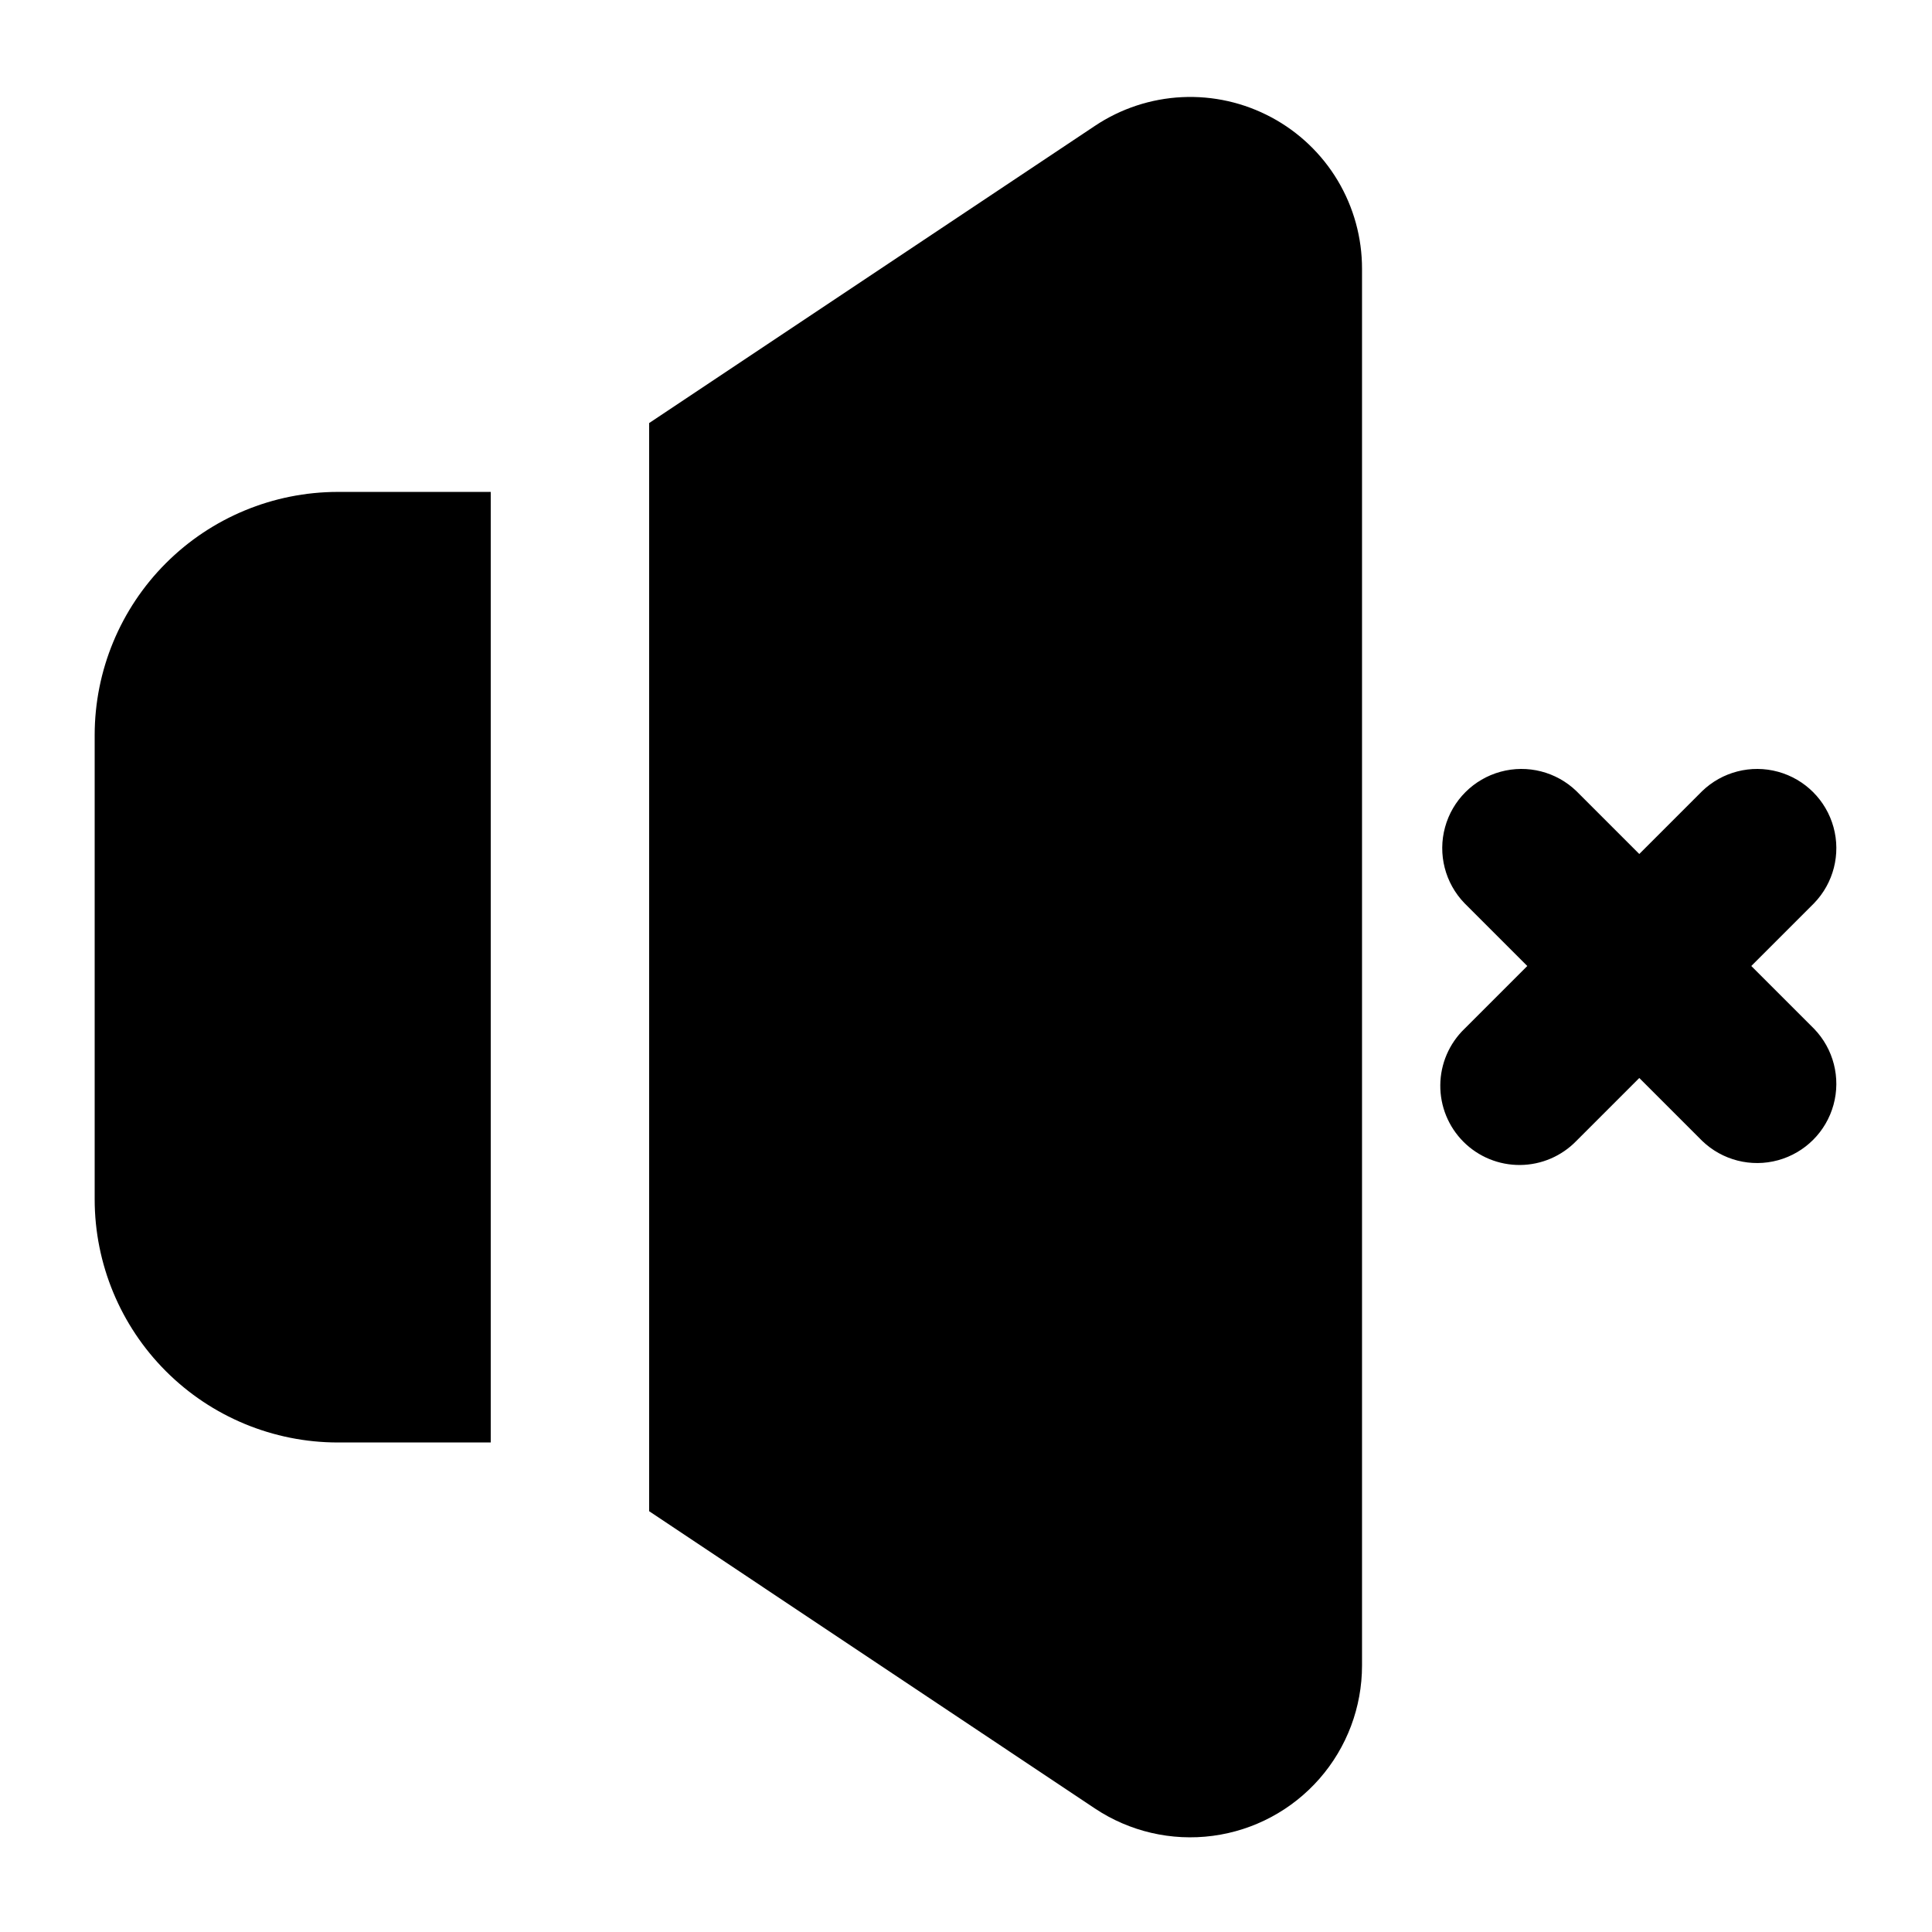
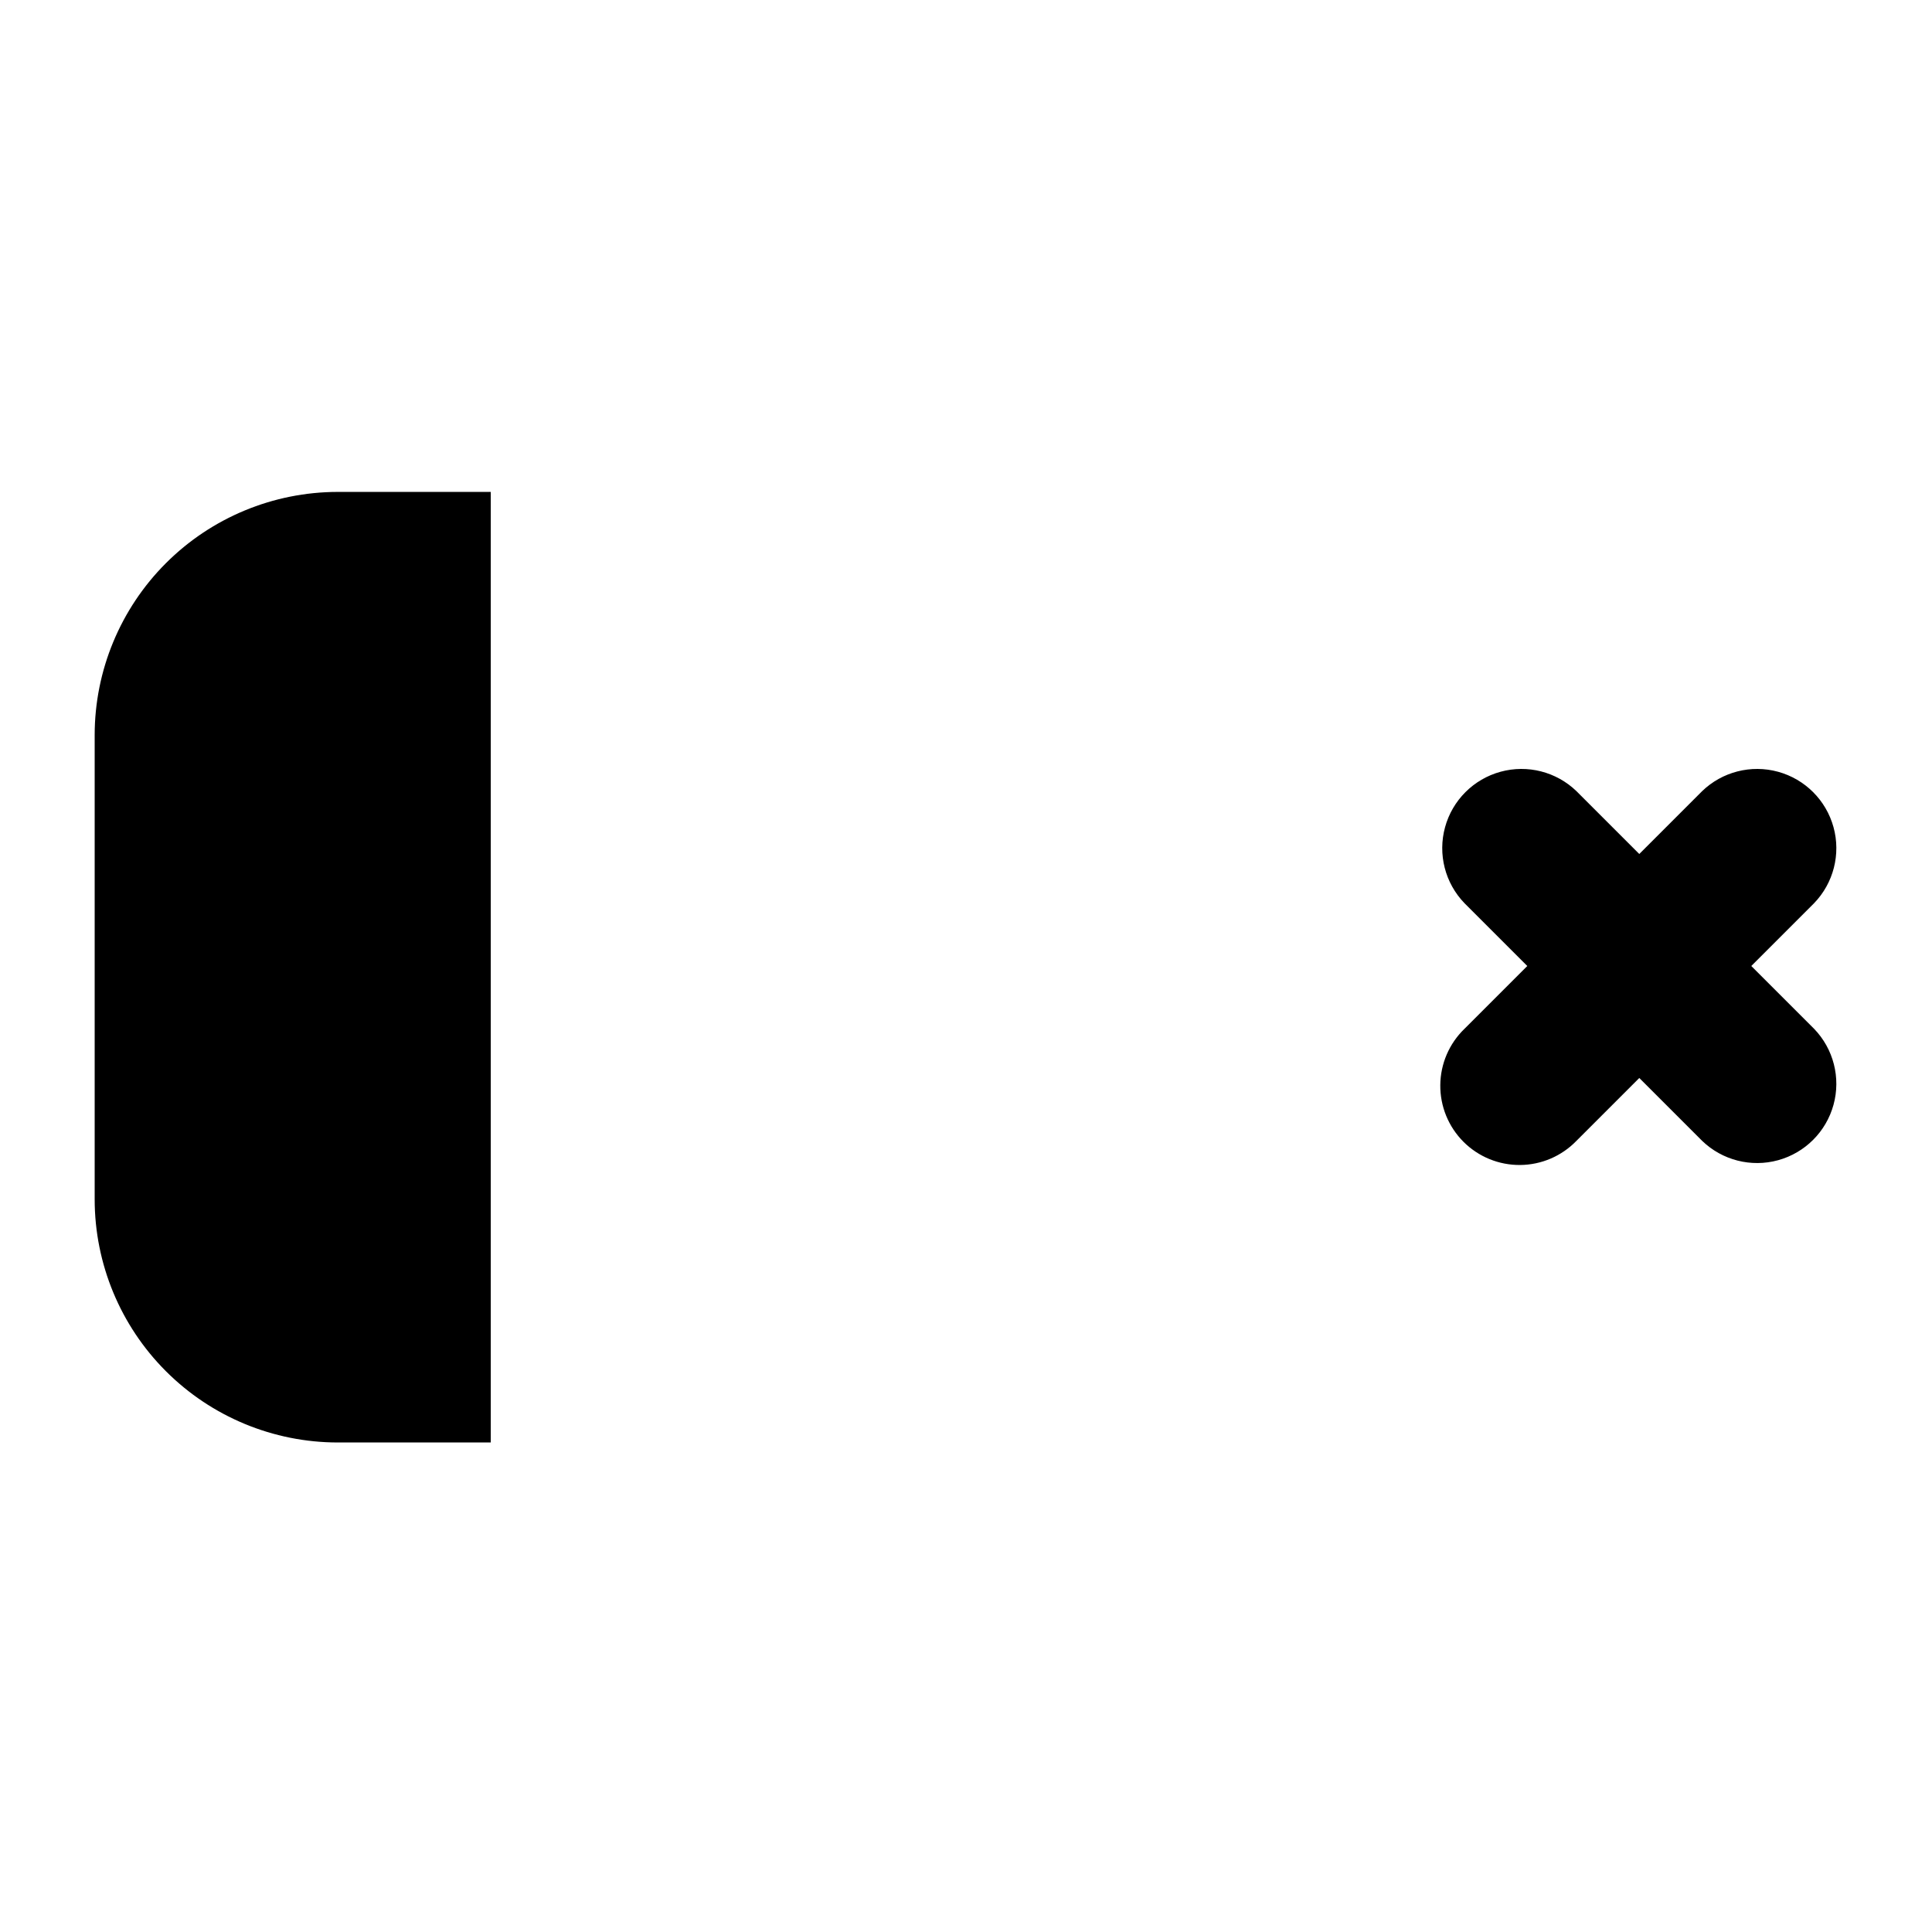
<svg xmlns="http://www.w3.org/2000/svg" fill="#000000" width="800px" height="800px" version="1.1" viewBox="144 144 512 512">
  <g>
    <path d="m608.11 400 16.648-16.648c5.148-5.332 7.106-12.984 5.144-20.133s-7.547-12.734-14.695-14.695c-7.148-1.961-14.801-0.004-20.133 5.144l-16.648 16.648-16.648-16.648h0.004c-5.332-5.148-12.984-7.106-20.133-5.144-7.152 1.961-12.738 7.547-14.695 14.695-1.961 7.148-0.004 14.801 5.144 20.133l16.648 16.648-16.648 16.648v-0.004c-4.051 3.914-6.359 9.289-6.406 14.918-0.051 5.629 2.164 11.043 6.144 15.027 3.984 3.981 9.398 6.195 15.027 6.144 5.629-0.047 11.004-2.356 14.918-6.406l16.648-16.648 16.648 16.648h-0.004c5.332 5.148 12.984 7.106 20.133 5.144 7.148-1.961 12.734-7.543 14.695-14.695 1.961-7.148 0.004-14.801-5.144-20.133z" />
    <path d="m169.09 338.77v123.08-0.004c0.012 17.082 6.801 33.457 18.875 45.535 12.074 12.082 28.449 18.875 45.527 18.891h40.559v-251.91h-40.559c-17.074 0.02-33.445 6.809-45.52 18.883-12.074 12.074-18.867 28.445-18.883 45.523z" />
-     <path d="m480.92 175.09c-7.266-3.894-15.453-5.742-23.688-5.344-8.234 0.398-16.207 3.031-23.062 7.609l-118.14 78.762v288.37l118.14 78.785-0.004-0.004c9.188 6.125 20.289 8.699 31.234 7.25s20.988-6.824 28.266-15.129 11.289-18.969 11.285-30.012v-370.11c0.016-8.25-2.215-16.344-6.445-23.422-4.234-7.078-10.316-12.871-17.59-16.758z" />
  </g>
</svg>